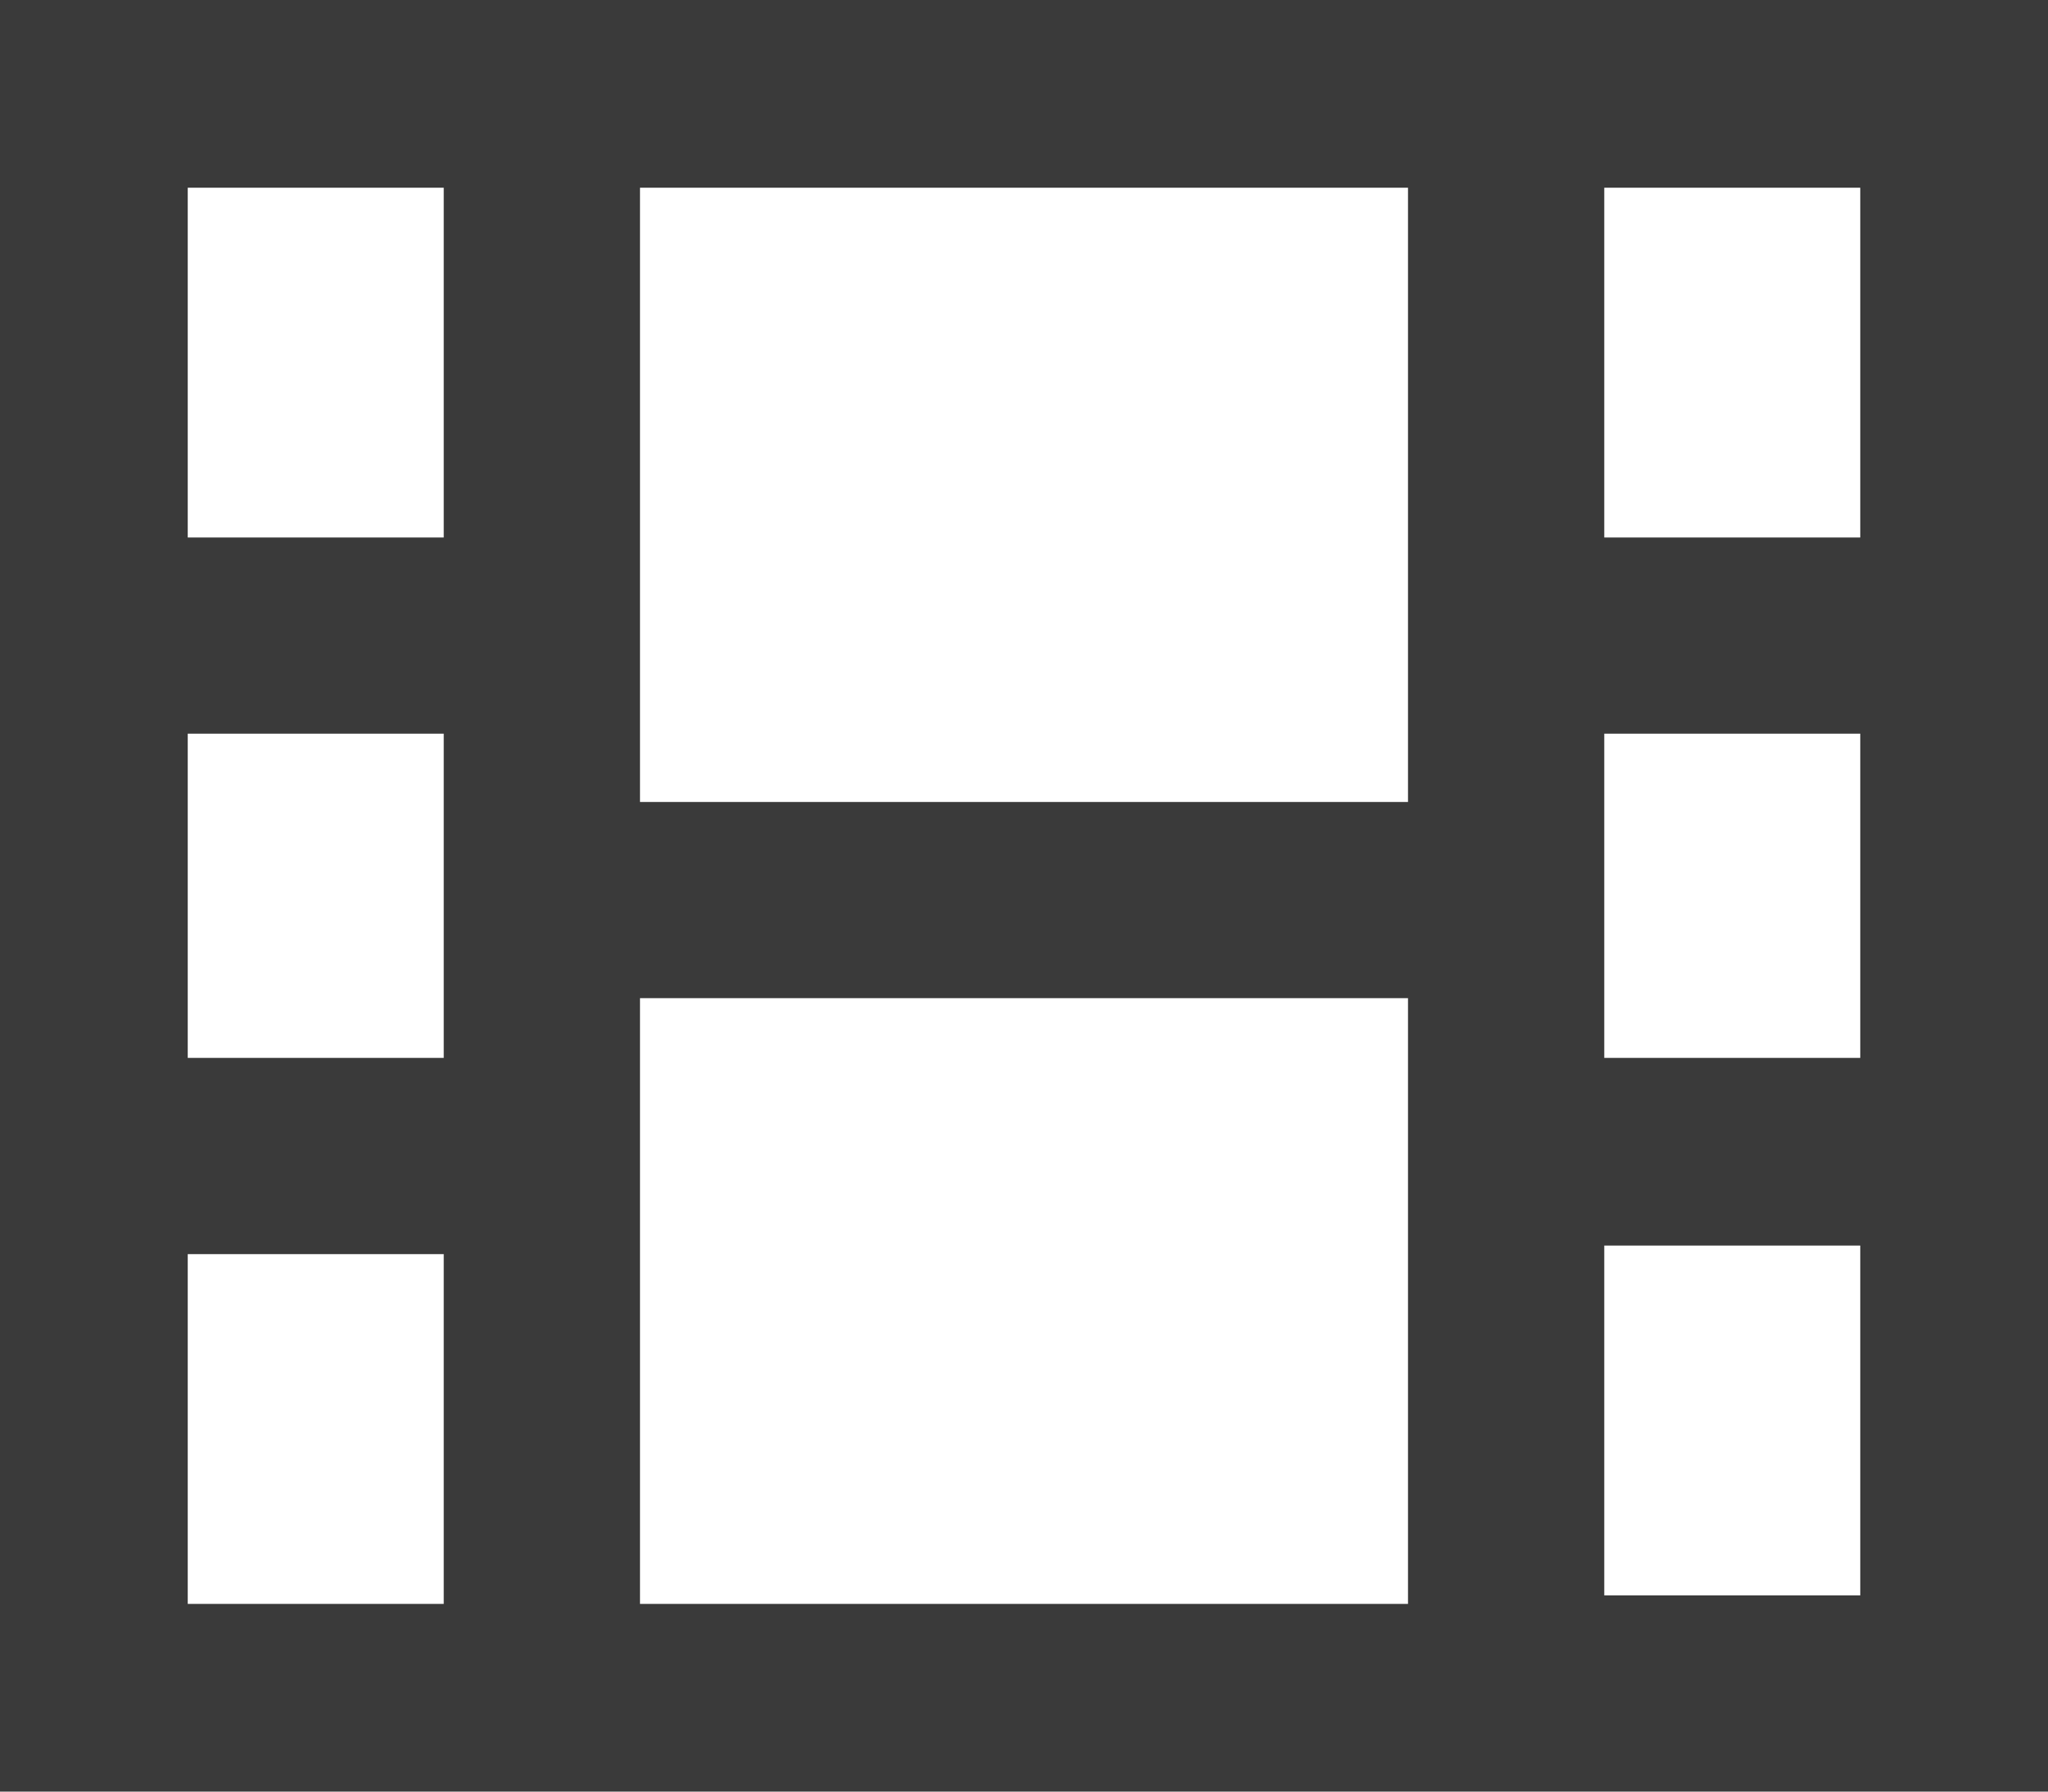
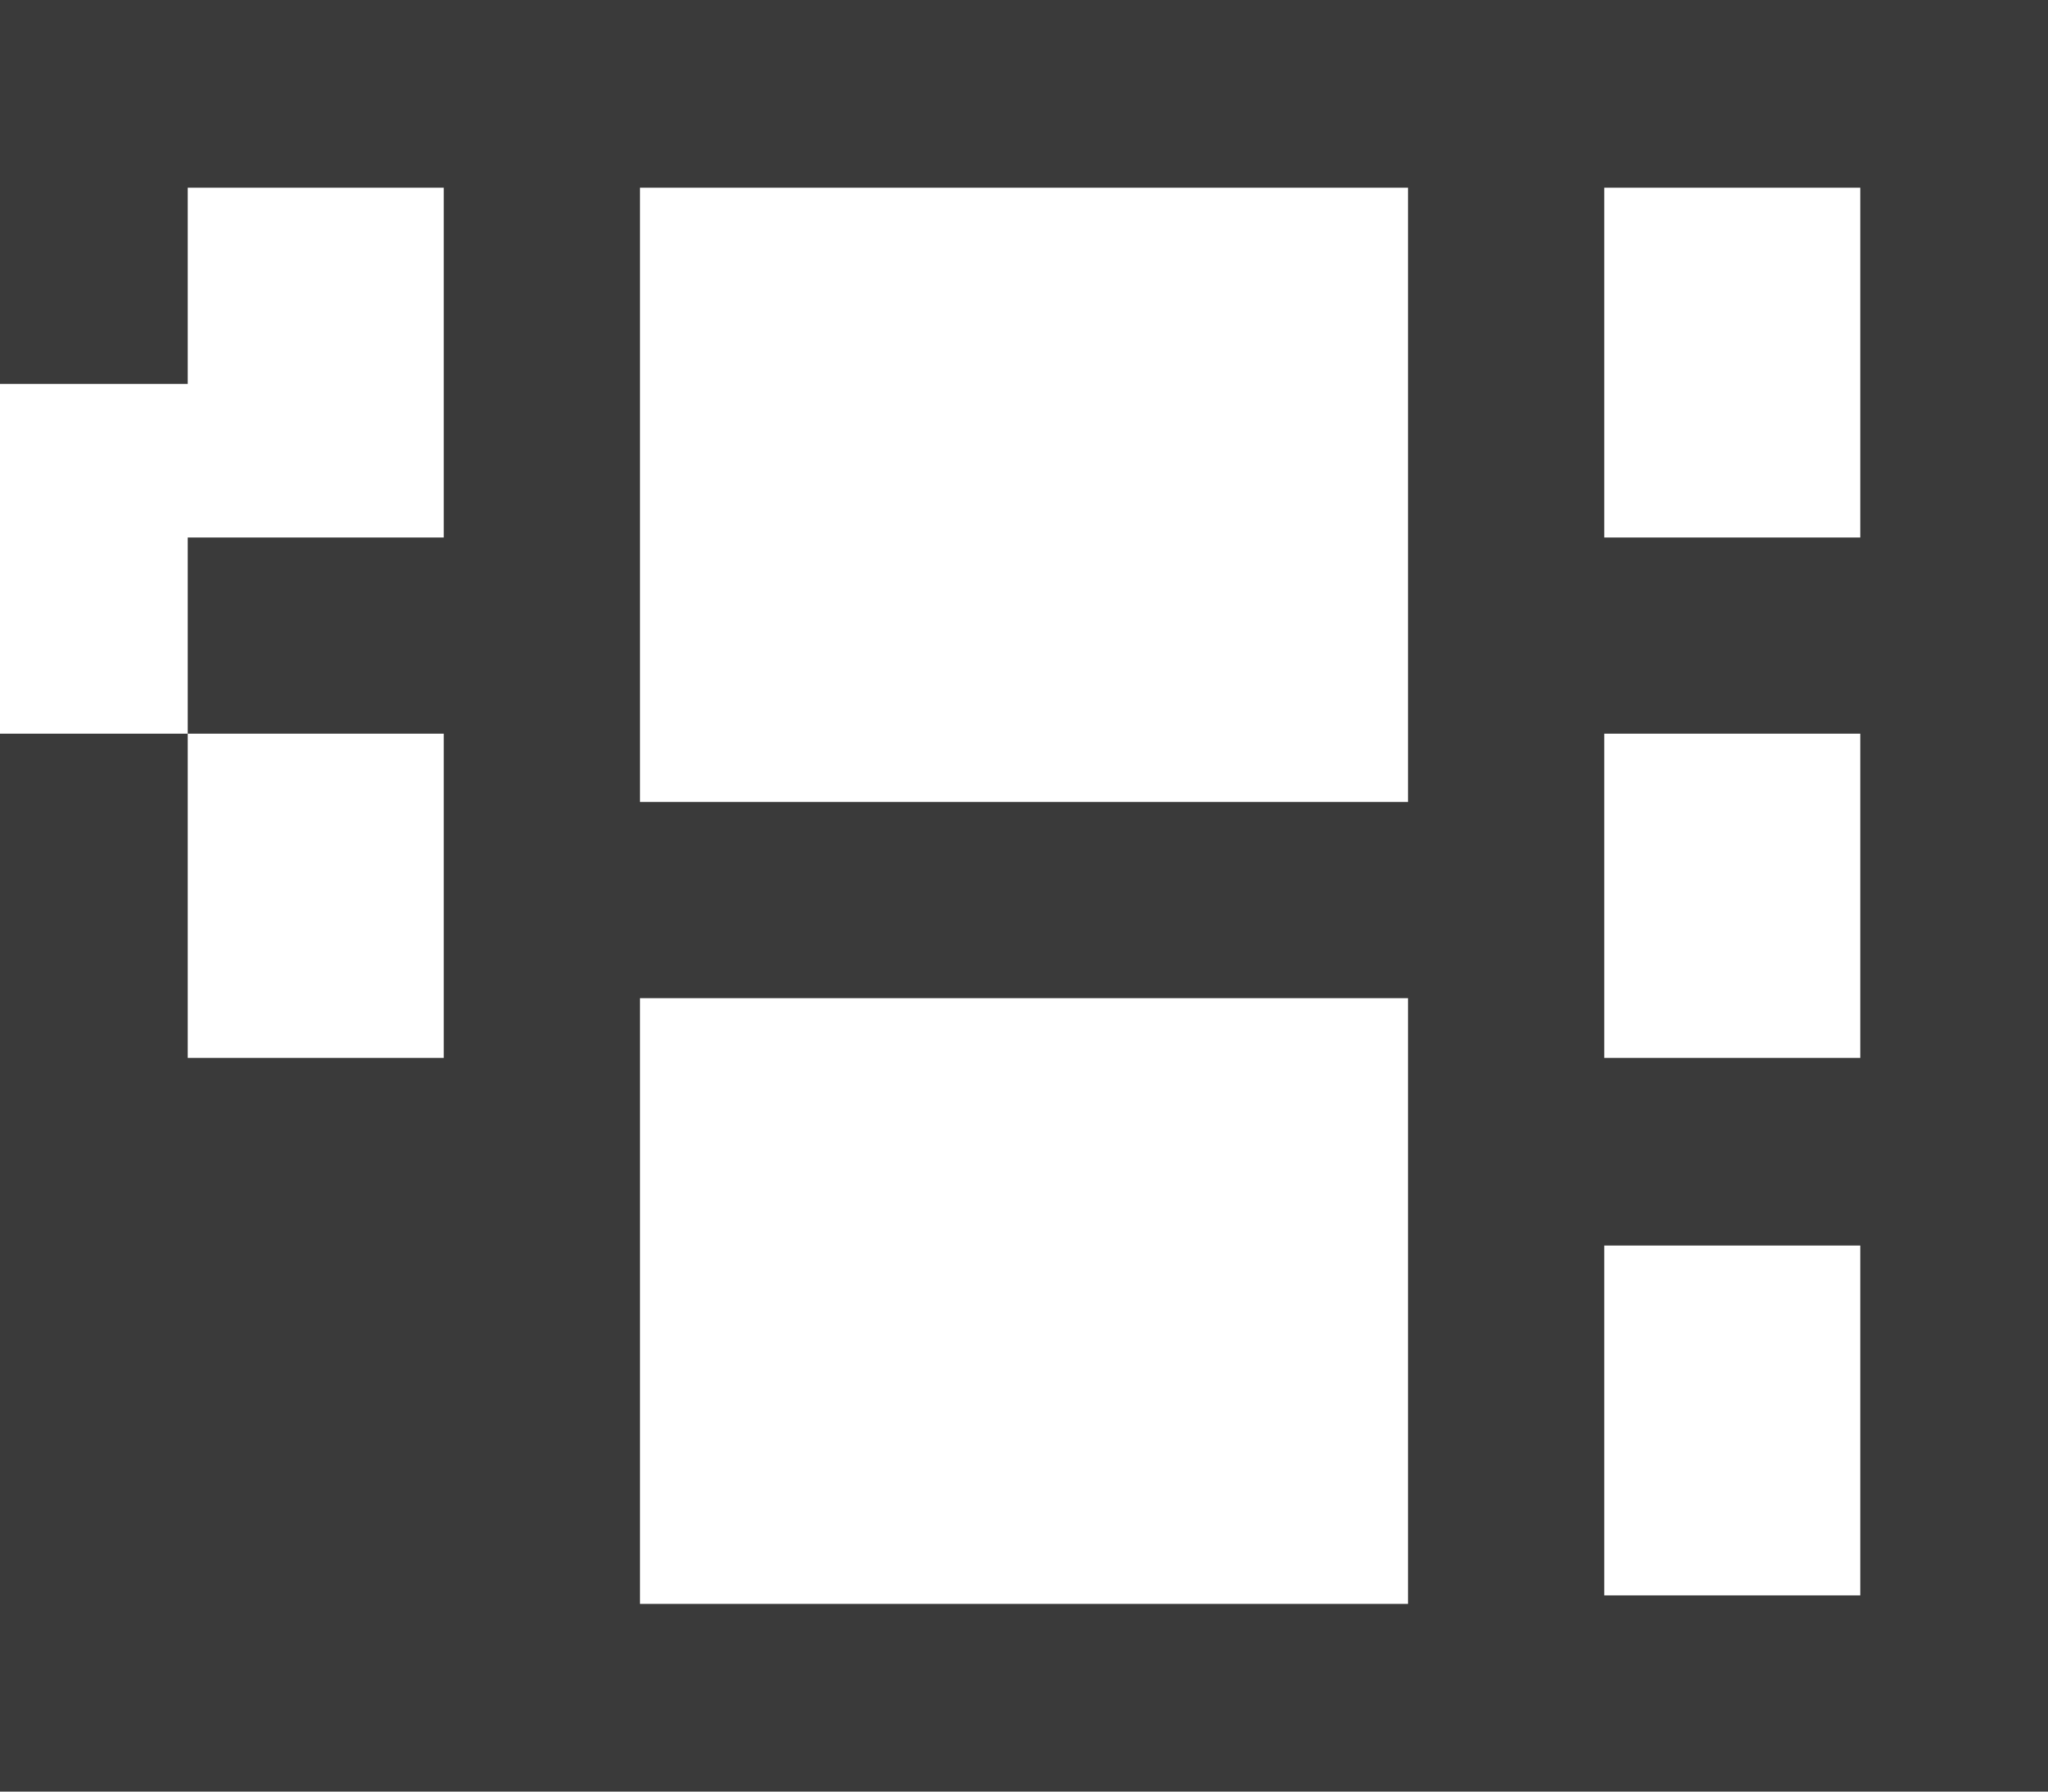
<svg xmlns="http://www.w3.org/2000/svg" id="_レイヤー_1" data-name="レイヤー_1" version="1.1" viewBox="0 0 24 21">
  <defs>
    <style>
      .st0 {
        fill: #3a3a3a;
      }
    </style>
  </defs>
-   <path class="st0" d="M16.5,18.8H7.5v-7.1h9v7.1ZM16.5,9.4H7.5V2.2h9v7.1ZM2.2,2.2h3v4.1h-3V2.2ZM2.2,8.6h3v3.8h-3v-3.8ZM5.2,18.8h-3v-4.1h3v4.1ZM18.8,6.4V2.2h3v4.1h-3ZM18.8,8.6h3v3.8h-3v-3.8ZM18.8,14.6h3v4.1h-3v-4.1ZM24,0H0v21h24V0Z" />
+   <path class="st0" d="M16.5,18.8H7.5v-7.1h9v7.1ZM16.5,9.4H7.5V2.2h9v7.1ZM2.2,2.2h3v4.1h-3V2.2ZM2.2,8.6h3v3.8h-3v-3.8Zh-3v-4.1h3v4.1ZM18.8,6.4V2.2h3v4.1h-3ZM18.8,8.6h3v3.8h-3v-3.8ZM18.8,14.6h3v4.1h-3v-4.1ZM24,0H0v21h24V0Z" />
</svg>